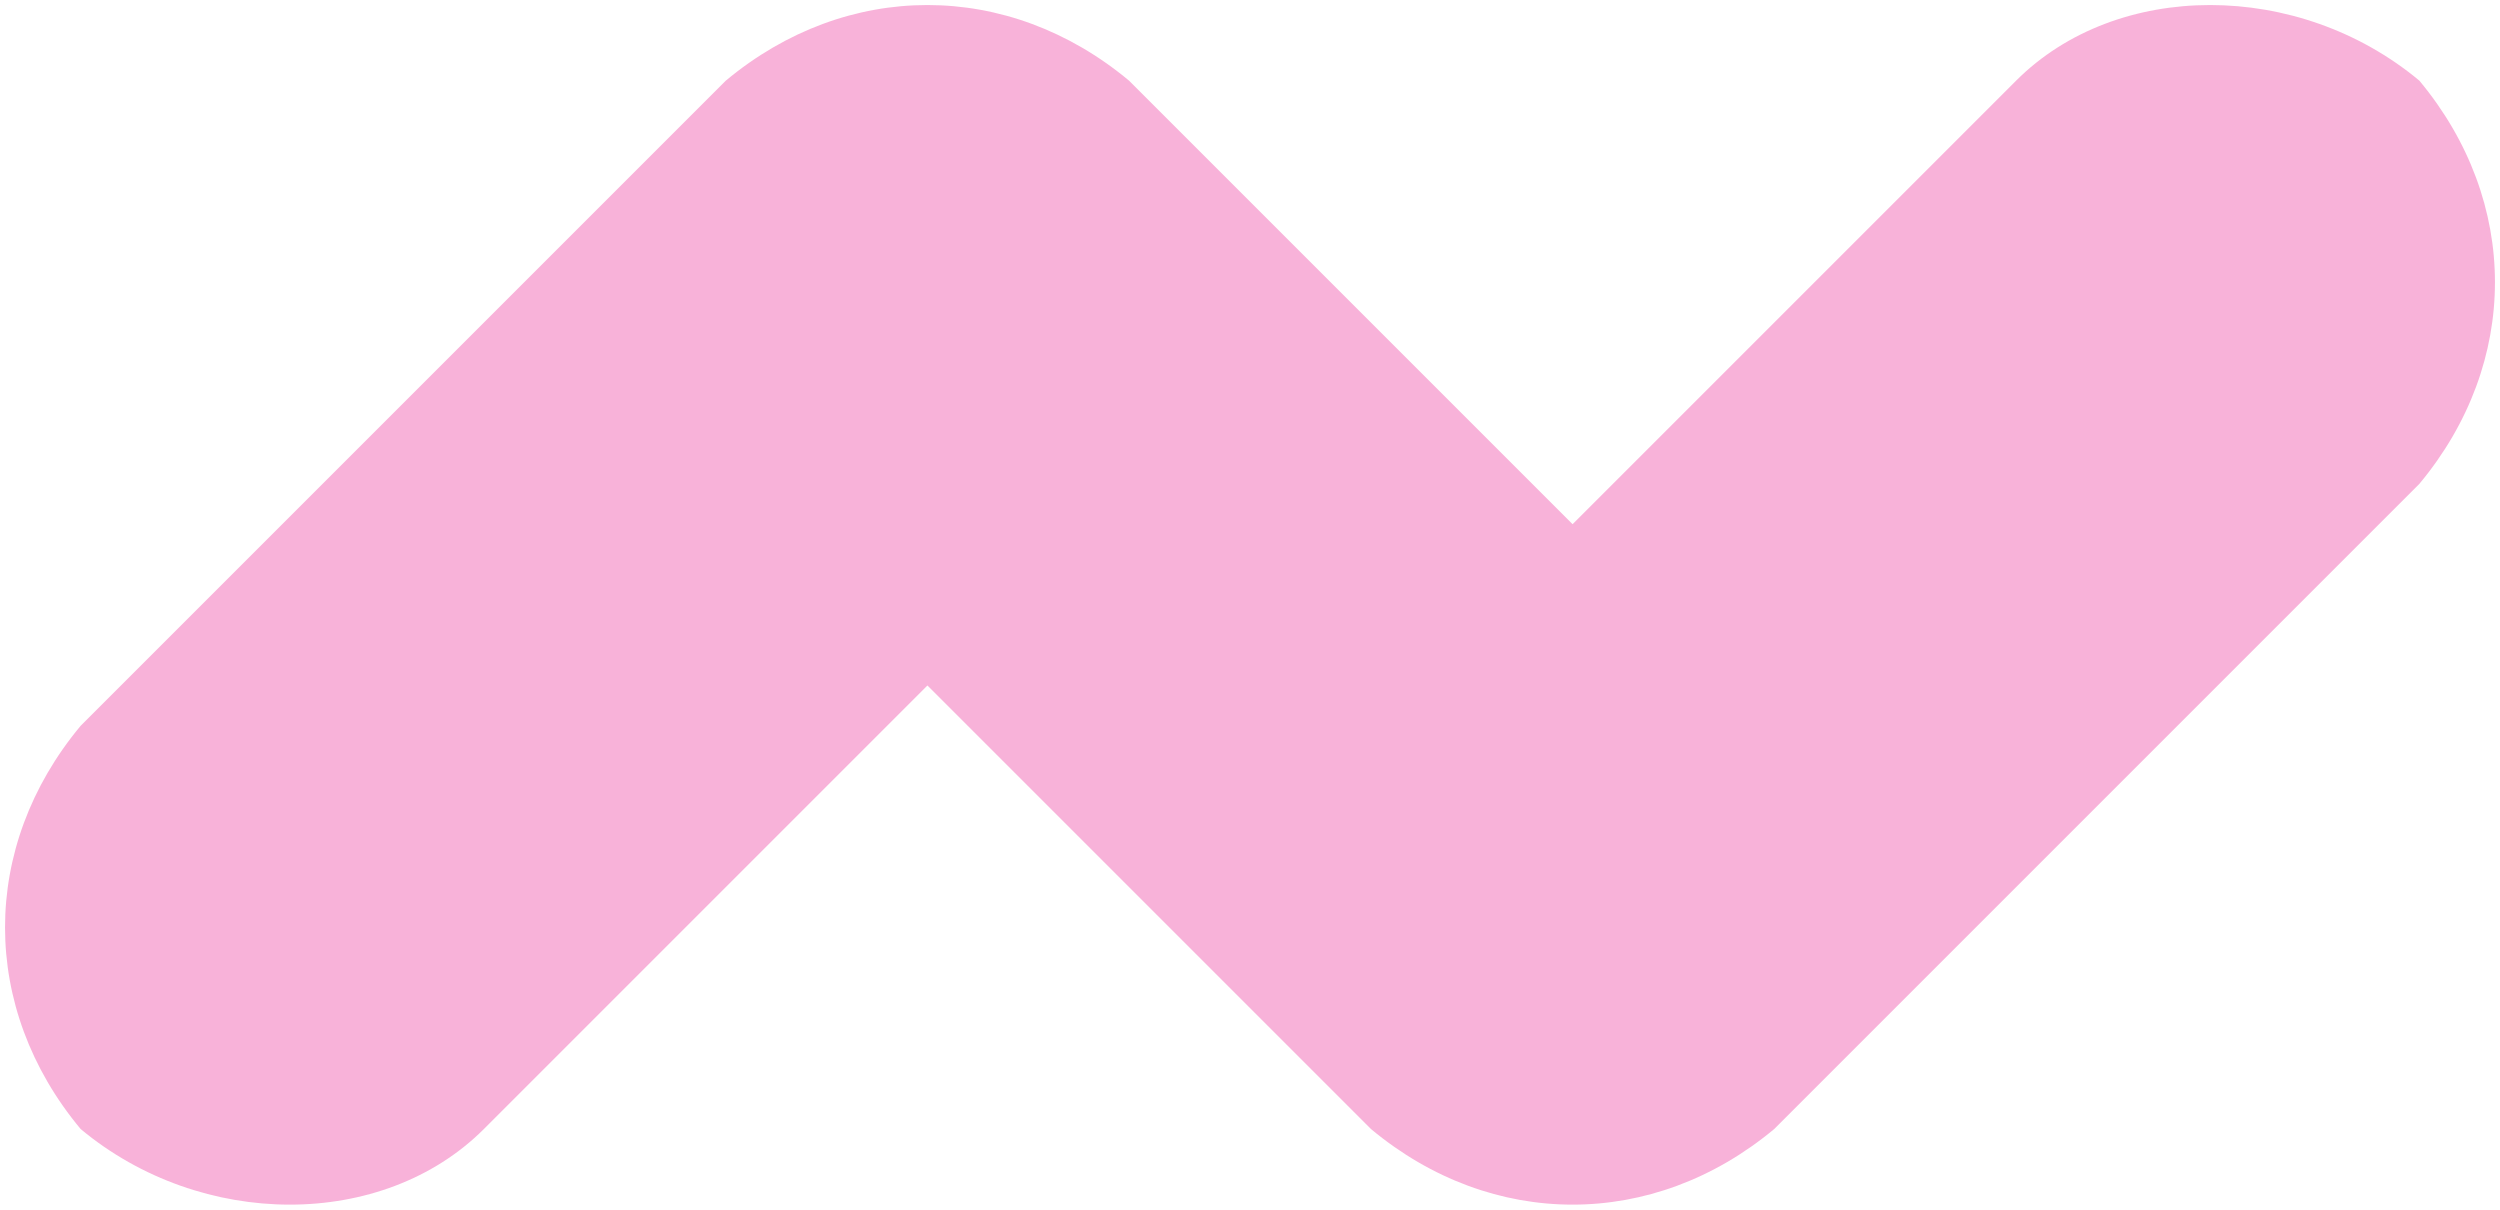
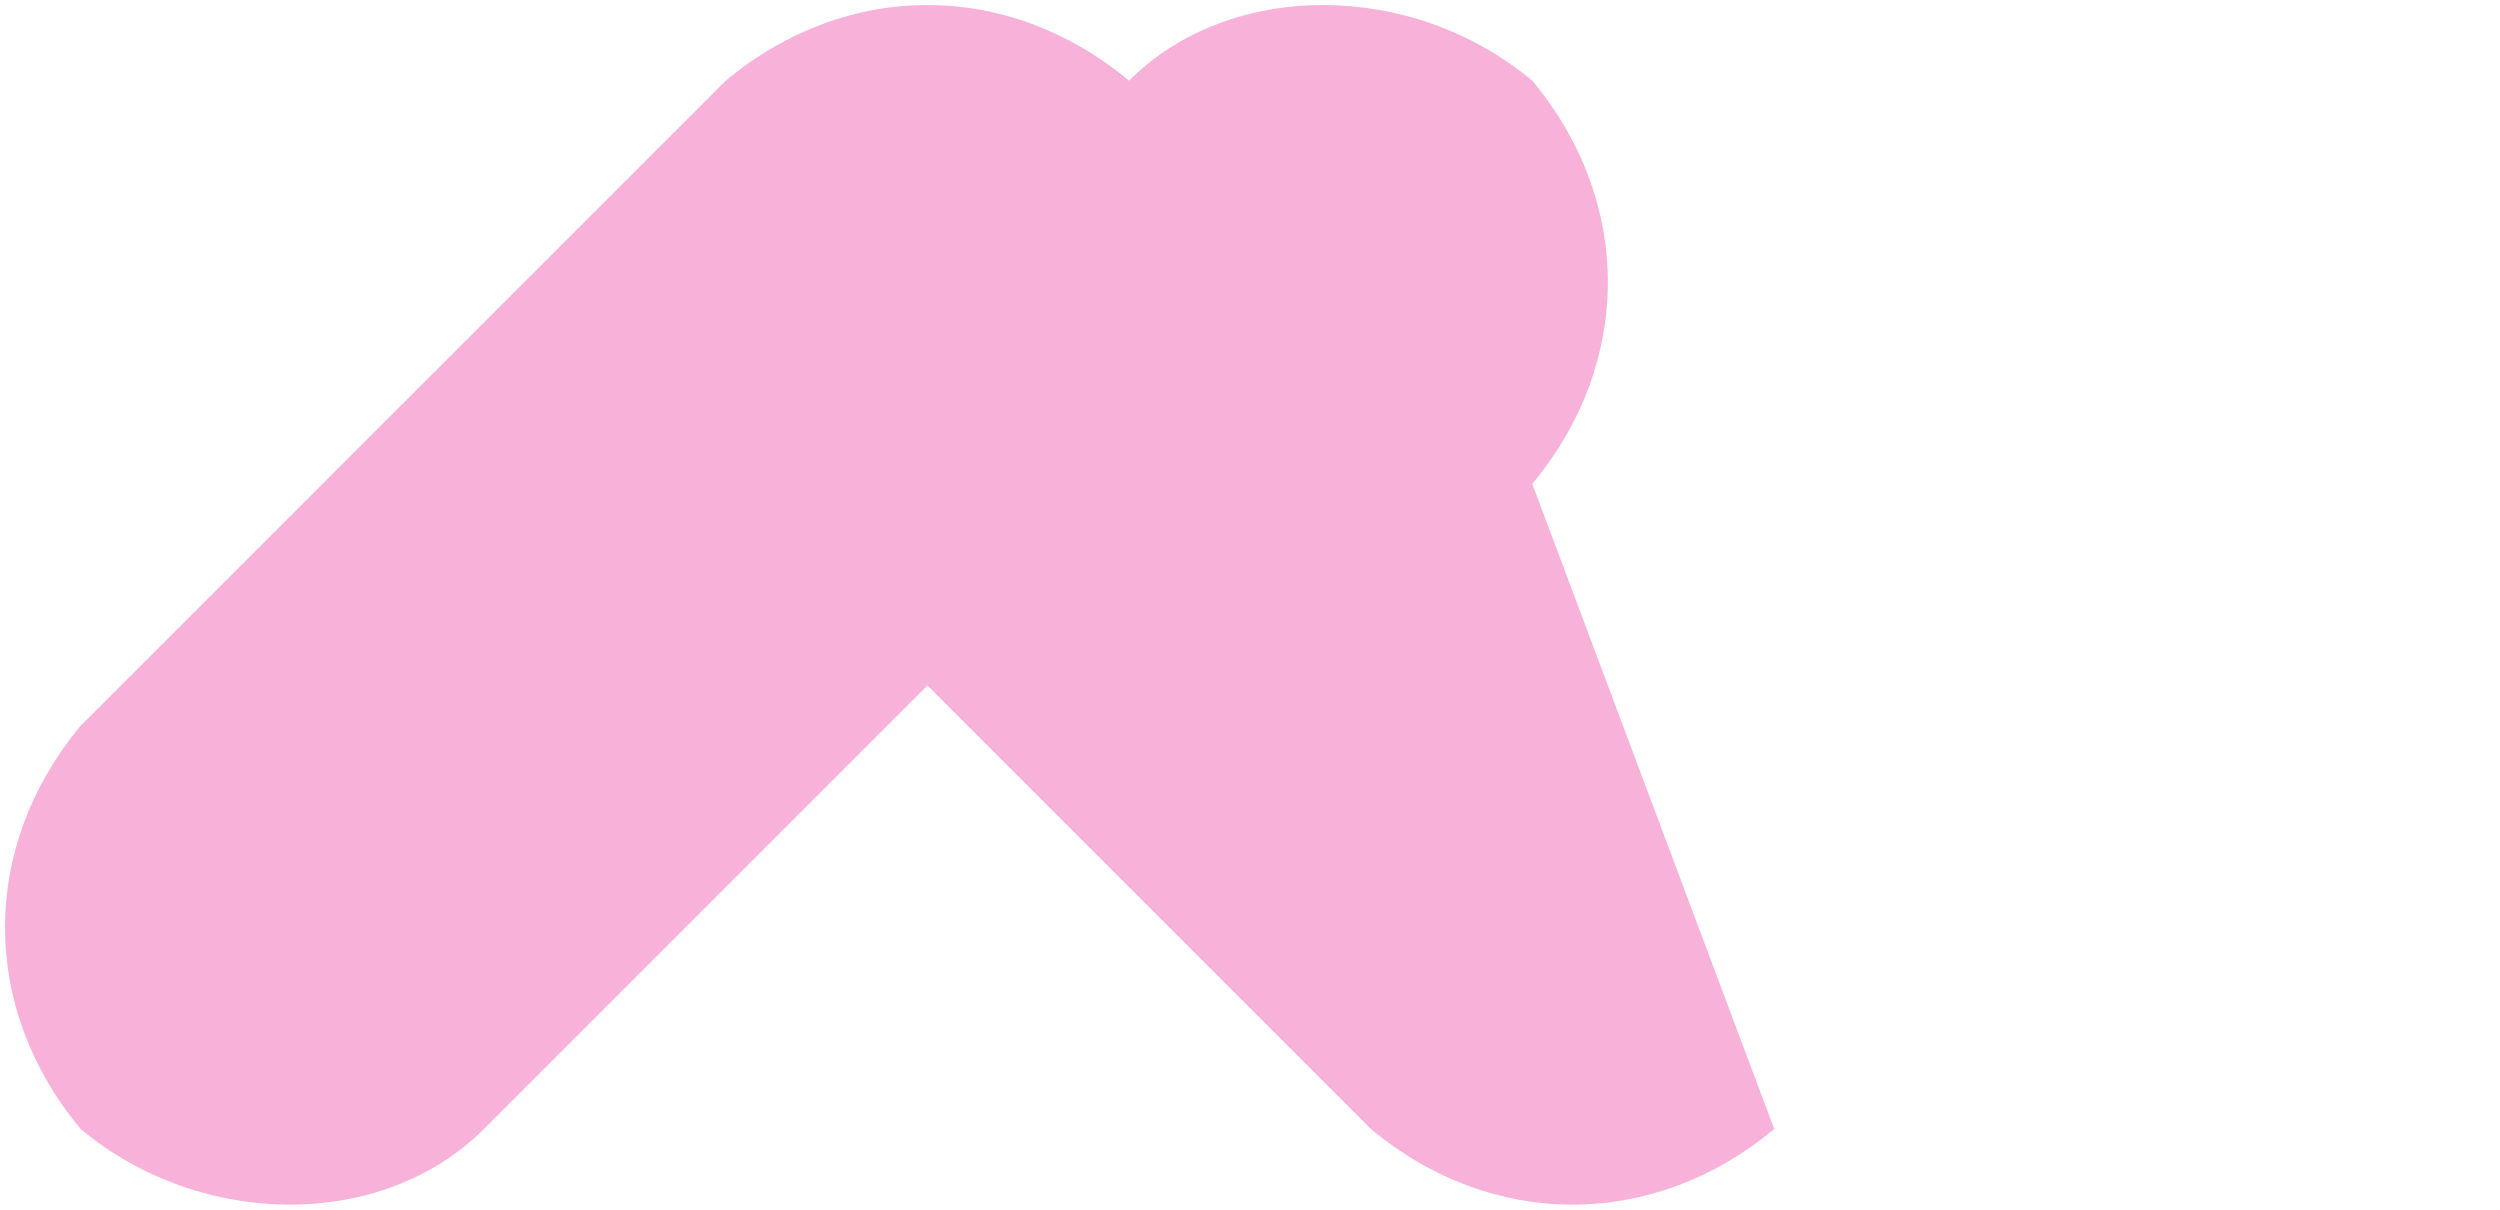
<svg xmlns="http://www.w3.org/2000/svg" width="124" height="60" viewBox="0 0 124 60">
-   <path d="M36 4c6-5 14-5 20 0l22 22 22-22c5-5 14-5 20 0 5 6 5 14 0 20L88 56c-6 5-14 5-20 0L46 34 24 56c-5 5-14 5-20 0-5-6-5-14 0-20L36 4Z" fill="#F8B2D9" />
+   <path d="M36 4c6-5 14-5 20 0c5-5 14-5 20 0 5 6 5 14 0 20L88 56c-6 5-14 5-20 0L46 34 24 56c-5 5-14 5-20 0-5-6-5-14 0-20L36 4Z" fill="#F8B2D9" />
</svg>